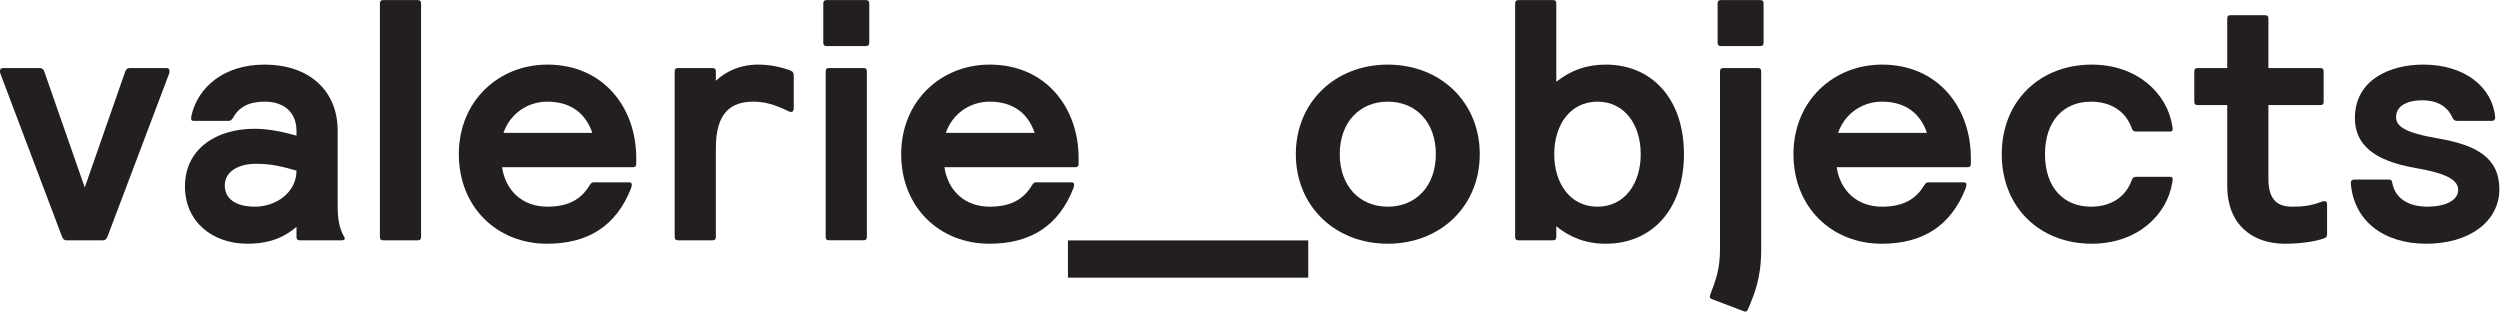
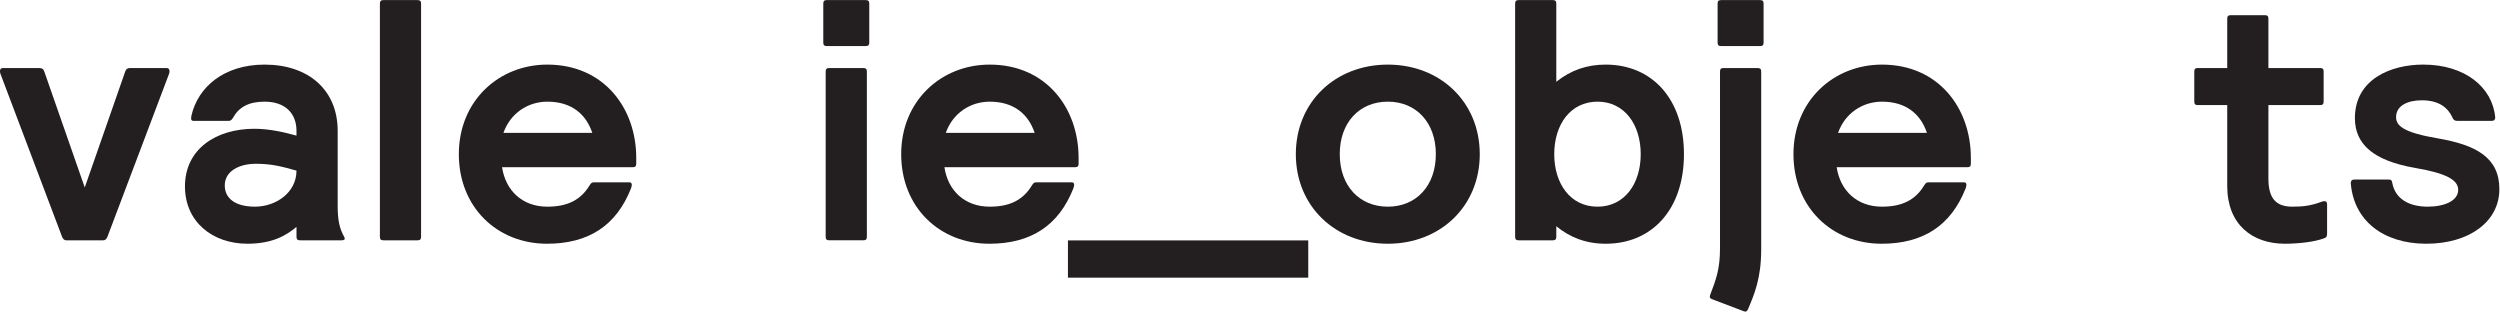
<svg xmlns="http://www.w3.org/2000/svg" width="507.078" height="63.197">
  <defs>
    <clipPath id="a" clipPathUnits="userSpaceOnUse">
      <path d="M0 62.682h395.576V0H0Z" />
    </clipPath>
  </defs>
  <g>
    <g>
      <g clip-path="url(#a)" transform="matrix(1.333 0 0 -1.333 -10.372 69.746)">
        <g>
          <path d="M0 0c-.156-.366-.365-.522-.627-.522h-5.639c-.26 0-.469.156-.627.522l-9.398 24.854c-.053.209-.053.261-.053.366 0 .313.157.469.471.469h5.534c.366 0 .627-.156.732-.521l6.161-17.649 6.161 17.649c.104.365.366.521.731.521h5.535c.314 0 .47-.156.47-.469 0-.105 0-.209-.053-.366z" style="fill:#231f20;fill-opacity:1;fill-rule:nonzero;stroke:none" transform="translate(24.123 16.28)" />
        </g>
        <g>
          <path d="M0 0c-2.61 0-4.752-1.149-4.752-3.29 0-2.036 1.671-3.237 4.596-3.237 3.184 0 6.317 2.14 6.317 5.482C3.969-.418 2.35 0 0 0m-9.503 6.526c-.209 0-.366.105-.366.314 0 .104 0 .313.053.522.992 4.282 4.908 7.728 11.122 7.728 6.683 0 11.122-3.864 11.122-10.077V-6.318c0-2.245.26-3.499.992-4.804.208-.366 0-.523-.366-.523h-6.37c-.366 0-.523.157-.523.523v1.514c-1.514-1.253-3.602-2.559-7.467-2.559-5.325 0-9.503 3.342-9.503 8.721 0 5.743 4.804 8.771 10.548 8.771 2.297 0 4.543-.521 6.422-1.044v.732c0 2.61-1.671 4.437-4.855 4.437-2.403 0-3.916-.835-4.804-2.454-.262-.417-.418-.47-.731-.47Z" style="fill:#231f20;fill-opacity:1;fill-rule:nonzero;stroke:none" transform="translate(46.734 27.403)" />
        </g>
        <g>
          <path d="M0 0c0 .366.156.522.522.522h5.221c.366 0 .523-.156.523-.522v-35.506c0-.366-.157-.522-.523-.522H.522c-.366 0-.522.156-.522.522Z" style="fill:#231f20;fill-opacity:1;fill-rule:nonzero;stroke:none" transform="translate(65.586 51.786)" />
        </g>
        <g>
          <path d="M0 0h13.524c-.94 2.819-3.132 4.751-6.84 4.751C3.708 4.751 1.045 2.976 0 0m13.106-7.989c.261.418.366.469.732.469h5.325c.262 0 .366-.156.366-.365 0-.104 0-.209-.104-.522-2.245-5.743-6.528-8.459-12.793-8.459-7.571 0-13.419 5.535-13.419 13.629 0 8.092 6.057 13.628 13.471 13.628 8.563 0 13.524-6.579 13.524-14.203v-.887c0-.366-.157-.523-.522-.523H-.208c.521-3.499 3.028-6.005 6.892-6.005 3.029 0 5.065.993 6.422 3.238" style="fill:#231f20;fill-opacity:1;fill-rule:nonzero;stroke:none" transform="translate(84.384 32.102)" />
        </g>
        <g>
-           <path d="M0 0c0-.312-.104-.574-.418-.574-.052 0-.104 0-.365.104C-3.028.627-4.543.992-6.161.992c-3.29 0-5.693-1.566-5.693-7.049V-19.58c0-.366-.156-.523-.521-.523h-5.222c-.365 0-.522.157-.522.523V5.588c0 .365.157.521.522.521h5.222c.365 0 .521-.156.521-.521v-1.41c1.568 1.462 3.76 2.454 6.423 2.454 1.724 0 3.29-.314 4.804-.835.523-.209.627-.418.627-.941Z" style="fill:#231f20;fill-opacity:1;fill-rule:nonzero;stroke:none" transform="translate(128.56 35.86)" />
-         </g>
+           </g>
        <g>
          <path d="M0 0c0 .365.157.521.522.521h5.222c.365 0 .523-.156.523-.521v-25.168c0-.366-.158-.522-.523-.522H.522c-.365 0-.522.156-.522.522Zm-.365 10.338c0 .366.156.522.522.522h5.952c.366 0 .523-.156.523-.522V4.386c0-.365-.157-.523-.523-.523H.157c-.366 0-.522.158-.522.523z" style="fill:#231f20;fill-opacity:1;fill-rule:nonzero;stroke:none" transform="translate(133.418 41.449)" />
        </g>
        <g>
          <path d="M0 0h13.524c-.94 2.819-3.132 4.751-6.84 4.751C3.708 4.751 1.045 2.976 0 0m13.106-7.989c.261.418.366.469.732.469h5.325c.262 0 .366-.156.366-.365 0-.104 0-.209-.104-.522-2.245-5.743-6.528-8.459-12.793-8.459-7.571 0-13.419 5.535-13.419 13.629 0 8.092 6.057 13.628 13.471 13.628 8.563 0 13.524-6.579 13.524-14.203v-.887c0-.366-.157-.523-.522-.523H-.208c.521-3.499 3.028-6.005 6.892-6.005 3.029 0 5.065.993 6.422 3.238" style="fill:#231f20;fill-opacity:1;fill-rule:nonzero;stroke:none" transform="translate(151.693 32.102)" />
        </g>
        <g>
          <path d="M0 0c4.334 0 7.31 3.186 7.31 7.989 0 4.804-2.976 7.989-7.31 7.989s-7.311-3.185-7.311-7.989C-7.311 3.186-4.334 0 0 0m0 21.617c7.988 0 13.993-5.691 13.993-13.628S7.988-5.64 0-5.64c-7.989 0-13.994 5.692-13.994 13.629 0 7.937 6.005 13.628 13.994 13.628" style="fill:#231f20;fill-opacity:1;fill-rule:nonzero;stroke:none" transform="translate(218.951 20.875)" />
        </g>
        <g>
          <path d="M0 0c4.125 0 6.579 3.498 6.579 7.989 0 4.49-2.454 7.989-6.579 7.989s-6.579-3.499-6.579-7.989C-6.579 3.498-4.125 0 0 0m-12.531 30.911c0 .366.156.523.521.523h5.222c.366 0 .522-.157.522-.523V19.007c2.245 1.775 4.648 2.61 7.519 2.61 7.05 0 11.905-5.221 11.905-13.628S8.303-5.64 1.253-5.64c-3.133 0-5.534 1.045-7.519 2.663v-1.618c0-.366-.156-.522-.522-.522h-5.222c-.365 0-.521.156-.521.522z" style="fill:#231f20;fill-opacity:1;fill-rule:nonzero;stroke:none" transform="translate(250.856 20.875)" />
        </g>
        <g>
          <path d="M0 0c0 .366.156.522.521.522h5.954c.365 0 .521-.156.521-.522v-5.952c0-.365-.156-.523-.521-.523H.521c-.365 0-.521.158-.521.523Zm.365-10.338c0 .365.156.522.522.522h5.221c.367 0 .523-.157.523-.522v-27.1c0-4.386-1.044-6.789-1.985-9.034-.156-.365-.313-.469-.625-.365L-.784-45.01c-.365.105-.47.314-.365.627.94 2.454 1.514 4.021 1.514 7.154z" style="fill:#231f20;fill-opacity:1;fill-rule:nonzero;stroke:none" transform="translate(269.135 51.786)" />
        </g>
        <g>
          <path d="M0 0h13.524c-.939 2.819-3.132 4.751-6.839 4.751C3.708 4.751 1.045 2.976 0 0m13.106-7.989c.262.418.367.469.732.469h5.326c.261 0 .365-.156.365-.365 0-.104 0-.209-.104-.522-2.245-5.743-6.528-8.459-12.793-8.459-7.571 0-13.419 5.535-13.419 13.629 0 8.092 6.057 13.628 13.472 13.628 8.563 0 13.523-6.579 13.523-14.203v-.887c0-.366-.156-.523-.522-.523H-.208c.521-3.499 3.028-6.005 6.893-6.005 3.028 0 5.064.993 6.421 3.238" style="fill:#231f20;fill-opacity:1;fill-rule:nonzero;stroke:none" transform="translate(287.462 32.102)" />
        </g>
        <g>
-           <path d="M0 0c0-5.117 2.872-7.989 6.997-7.989 2.976 0 5.274 1.41 6.214 4.073.156.417.365.47.73.47h5.118c.209 0 .365-.105.365-.314 0-.104 0-.313-.052-.522-.783-5.013-5.378-9.347-12.27-9.347C-.679-13.629-6.579-8.198-6.579 0c0 8.197 5.9 13.628 13.681 13.628 6.892 0 11.487-4.334 12.27-9.347.052-.209.052-.418.052-.522 0-.208-.156-.313-.365-.313h-5.118c-.365 0-.574.052-.73.47-.94 2.663-3.238 4.072-6.214 4.072C2.872 7.988 0 5.117 0 0" style="fill:#231f20;fill-opacity:1;fill-rule:nonzero;stroke:none" transform="translate(318.951 28.864)" />
-         </g>
+           </g>
        <g>
          <path d="M0 0c.365 0 .521-.156.521-.521v-4.596c0-.365-.156-.522-.521-.522h-7.885v-11.174c0-2.82.992-4.282 3.603-4.282 1.619 0 2.767.105 4.594.783.158.052.262.052.367.052.26 0 .365-.208.365-.469v-4.282c0-.469 0-.731-.418-.887-1.514-.575-4.021-.836-6.005-.836-5.013 0-8.771 2.976-8.771 8.772v12.323h-4.492c-.365 0-.521.157-.521.522v4.596c0 .365.156.521.521.521h4.492v7.52c0 .365.156.521.521.521h5.222c.365 0 .522-.156.522-.521V0Z" style="fill:#231f20;fill-opacity:1;fill-rule:nonzero;stroke:none" transform="translate(360.83 41.97)" />
        </g>
        <g>
          <path d="M0 0c-6.631 0-11.069 3.604-11.487 9.242 0 .314.156.523.522.523h5.274c.365 0 .469-.157.522-.523.47-2.506 2.663-3.602 5.378-3.602 2.559 0 4.647.887 4.647 2.558 0 1.462-1.67 2.506-6.579 3.342-6.318 1.097-9.137 3.603-9.137 7.571 0 5.901 5.429 8.146 10.39 8.146 6.37 0 10.548-3.446 10.965-8.041 0-.314-.156-.523-.521-.523H4.699c-.365 0-.574.158-.73.523-.732 1.618-2.194 2.61-4.648 2.61-2.089 0-3.916-.783-3.916-2.558 0-1.305 1.097-2.35 6.37-3.238 5.745-.992 9.347-2.872 9.347-7.727C11.122 3.395 6.579 0 0 0" style="fill:#231f20;fill-opacity:1;fill-rule:nonzero;stroke:none" transform="translate(376.966 15.236)" />
        </g>
        <path d="M206.846 10.076h-36.567v5.669h36.567z" style="fill:#231f20;fill-opacity:1;fill-rule:nonzero;stroke:none" />
      </g>
    </g>
  </g>
</svg>